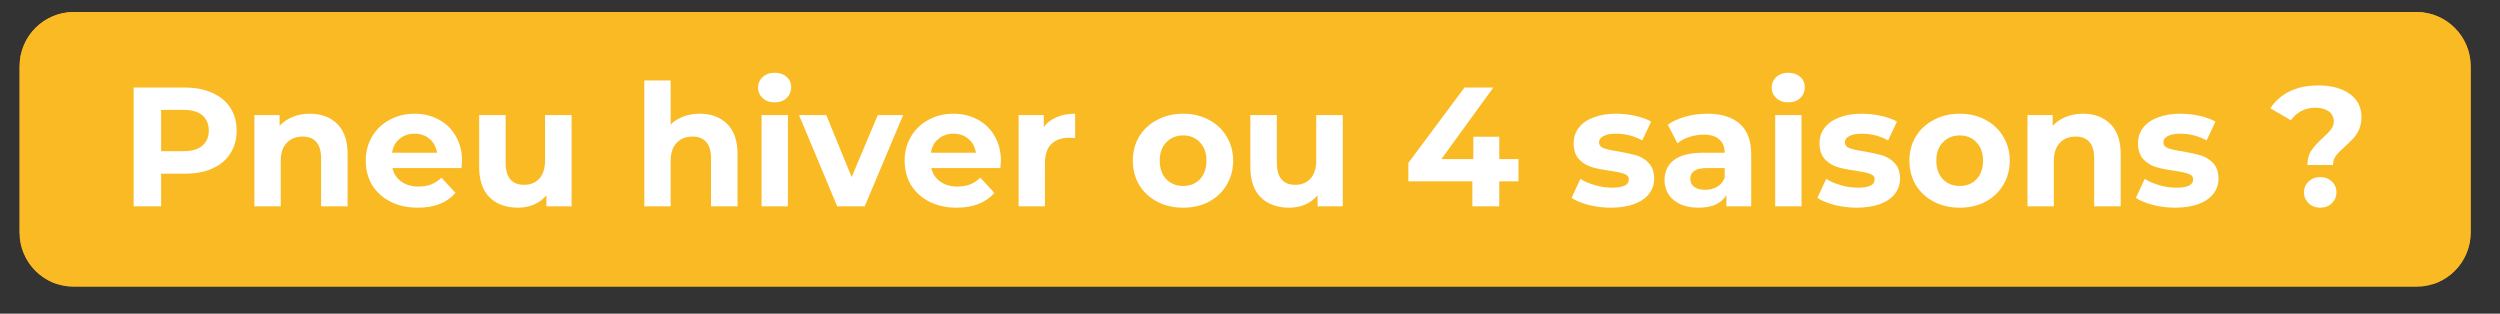
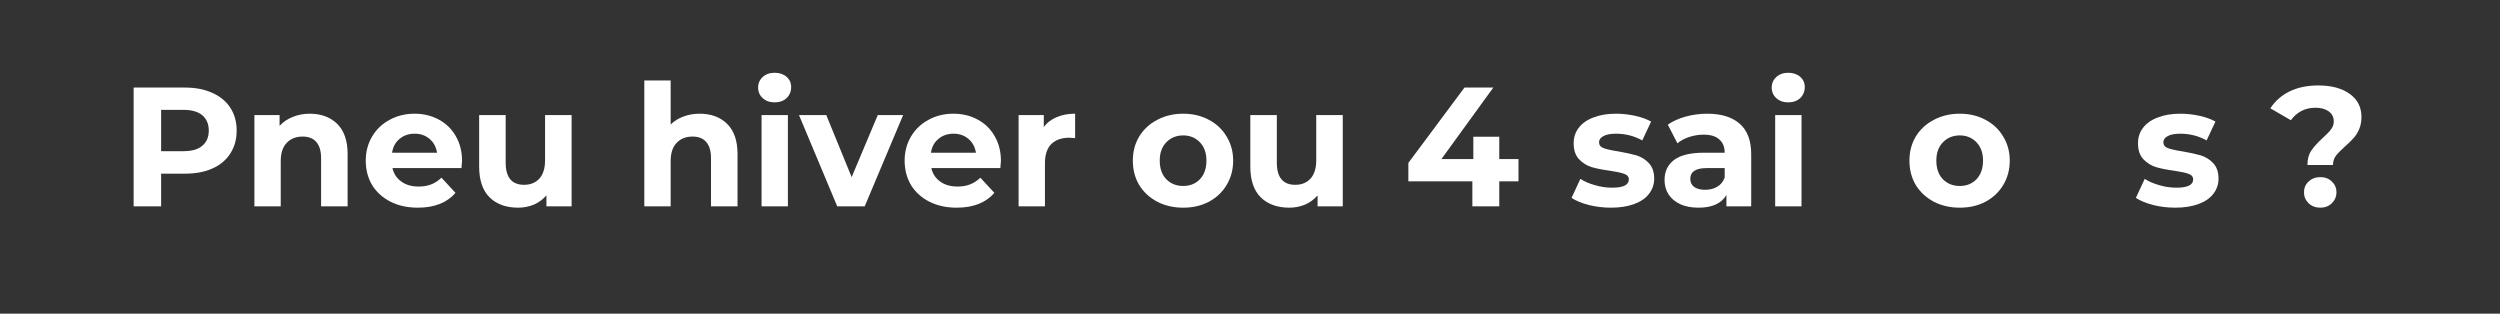
<svg xmlns="http://www.w3.org/2000/svg" width="271" zoomAndPan="magnify" viewBox="0 0 203.25 25.5" height="34" preserveAspectRatio="xMidYMid meet" version="1.0">
  <rect x="0" y="0" width="203.25" height="25.5" fill="#333333" stroke="none" />
  <defs>
    <g />
    <clipPath id="1c3c890ade">
      <path d="M 1.586 0.891 L 200.875 0.891 L 200.875 23.312 L 1.586 23.312 Z M 1.586 0.891 " clip-rule="nonzero" />
    </clipPath>
    <clipPath id="5ab6de207c">
-       <path d="M 6 0.977 L 196.457 0.977 C 198.895 0.977 200.871 2.953 200.871 5.391 L 200.871 18.902 C 200.871 21.34 198.895 23.312 196.457 23.312 L 6 23.312 C 3.562 23.312 1.586 21.34 1.586 18.902 L 1.586 5.391 C 1.586 2.953 3.562 0.977 6 0.977 Z M 6 0.977 " clip-rule="nonzero" />
-     </clipPath>
+       </clipPath>
    <clipPath id="db8cd06695">
-       <path d="M 1.609 0.977 L 200.93 0.977 L 200.93 23.043 L 1.609 23.043 Z M 1.609 0.977 " clip-rule="nonzero" />
-     </clipPath>
+       </clipPath>
    <clipPath id="05ac95207a">
      <path d="M 6.023 0.977 L 196.434 0.977 C 198.871 0.977 200.848 2.953 200.848 5.391 L 200.848 18.895 C 200.848 21.332 198.871 23.309 196.434 23.309 L 6.023 23.309 C 3.586 23.309 1.609 21.332 1.609 18.895 L 1.609 5.391 C 1.609 2.953 3.586 0.977 6.023 0.977 Z M 6.023 0.977 " clip-rule="nonzero" />
    </clipPath>
  </defs>
  <g clip-path="url(#1c3c890ade)">
    <g clip-path="url(#5ab6de207c)">
      <path fill="#faba23" d="M 1.586 0.977 L 200.875 0.977 L 200.875 23.312 L 1.586 23.312 Z M 1.586 0.977 " fill-opacity="1" fill-rule="nonzero" />
    </g>
  </g>
  <g clip-path="url(#db8cd06695)">
    <g clip-path="url(#05ac95207a)">
      <path stroke-linecap="butt" transform="matrix(0.736, 0, 0, 0.736, 1.61, 0.977)" fill="none" stroke-linejoin="miter" d="M 6.001 -0.001 L 264.859 -0.001 C 268.173 -0.001 270.86 2.686 270.86 6 L 270.86 24.358 C 270.86 27.672 268.173 30.359 264.859 30.359 L 6.001 30.359 C 2.687 30.359 -0 27.672 -0 24.358 L -0 6 C -0 2.686 2.687 -0.001 6.001 -0.001 Z M 6.001 -0.001 " stroke="#faba23" stroke-width="4" stroke-opacity="1" stroke-miterlimit="4" />
    </g>
  </g>
  <g fill="#ffffff" fill-opacity="1">
    <g transform="translate(9.724, 16.775)">
      <g>
        <path d="M 5.328 -9.656 C 6.18 -9.656 6.922 -9.508 7.547 -9.219 C 8.18 -8.938 8.664 -8.535 9 -8.016 C 9.344 -7.492 9.516 -6.875 9.516 -6.156 C 9.516 -5.445 9.344 -4.828 9 -4.297 C 8.664 -3.766 8.18 -3.359 7.547 -3.078 C 6.922 -2.797 6.18 -2.656 5.328 -2.656 L 3.375 -2.656 L 3.375 0 L 1.141 0 L 1.141 -9.656 Z M 5.203 -4.484 C 5.867 -4.484 6.375 -4.629 6.719 -4.922 C 7.07 -5.211 7.25 -5.625 7.25 -6.156 C 7.25 -6.695 7.07 -7.113 6.719 -7.406 C 6.375 -7.695 5.867 -7.844 5.203 -7.844 L 3.375 -7.844 L 3.375 -4.484 Z M 5.203 -4.484 " />
      </g>
    </g>
  </g>
  <g fill="#ffffff" fill-opacity="1">
    <g transform="translate(19.683, 16.775)">
      <g>
        <path d="M 5.5 -7.531 C 6.426 -7.531 7.172 -7.254 7.734 -6.703 C 8.297 -6.148 8.578 -5.332 8.578 -4.25 L 8.578 0 L 6.422 0 L 6.422 -3.922 C 6.422 -4.504 6.289 -4.941 6.031 -5.234 C 5.781 -5.523 5.41 -5.672 4.922 -5.672 C 4.379 -5.672 3.945 -5.5 3.625 -5.156 C 3.301 -4.82 3.141 -4.328 3.141 -3.672 L 3.141 0 L 1 0 L 1 -7.422 L 3.047 -7.422 L 3.047 -6.547 C 3.336 -6.859 3.691 -7.098 4.109 -7.266 C 4.535 -7.441 5 -7.531 5.5 -7.531 Z M 5.5 -7.531 " />
      </g>
    </g>
  </g>
  <g fill="#ffffff" fill-opacity="1">
    <g transform="translate(29.298, 16.775)">
      <g>
        <path d="M 8.266 -3.688 C 8.266 -3.656 8.25 -3.461 8.219 -3.109 L 2.609 -3.109 C 2.711 -2.648 2.953 -2.285 3.328 -2.016 C 3.703 -1.742 4.172 -1.609 4.734 -1.609 C 5.117 -1.609 5.457 -1.664 5.75 -1.781 C 6.051 -1.895 6.332 -2.078 6.594 -2.328 L 7.734 -1.094 C 7.035 -0.289 6.016 0.109 4.672 0.109 C 3.836 0.109 3.098 -0.051 2.453 -0.375 C 1.805 -0.707 1.305 -1.16 0.953 -1.734 C 0.609 -2.316 0.438 -2.977 0.438 -3.719 C 0.438 -4.438 0.609 -5.086 0.953 -5.672 C 1.297 -6.254 1.77 -6.707 2.375 -7.031 C 2.977 -7.363 3.656 -7.531 4.406 -7.531 C 5.125 -7.531 5.773 -7.375 6.359 -7.062 C 6.953 -6.75 7.414 -6.301 7.75 -5.719 C 8.094 -5.133 8.266 -4.457 8.266 -3.688 Z M 4.422 -5.906 C 3.93 -5.906 3.52 -5.766 3.188 -5.484 C 2.852 -5.211 2.648 -4.836 2.578 -4.359 L 6.234 -4.359 C 6.16 -4.828 5.957 -5.203 5.625 -5.484 C 5.289 -5.766 4.891 -5.906 4.422 -5.906 Z M 4.422 -5.906 " />
      </g>
    </g>
  </g>
  <g fill="#ffffff" fill-opacity="1">
    <g transform="translate(38.002, 16.775)">
      <g>
        <path d="M 8.469 -7.422 L 8.469 0 L 6.422 0 L 6.422 -0.891 C 6.141 -0.566 5.801 -0.316 5.406 -0.141 C 5.008 0.023 4.582 0.109 4.125 0.109 C 3.145 0.109 2.367 -0.172 1.797 -0.734 C 1.234 -1.297 0.953 -2.129 0.953 -3.234 L 0.953 -7.422 L 3.109 -7.422 L 3.109 -3.547 C 3.109 -2.348 3.609 -1.75 4.609 -1.75 C 5.117 -1.75 5.531 -1.914 5.844 -2.25 C 6.156 -2.594 6.312 -3.094 6.312 -3.75 L 6.312 -7.422 Z M 8.469 -7.422 " />
      </g>
    </g>
  </g>
  <g fill="#ffffff" fill-opacity="1">
    <g transform="translate(47.479, 16.775)">
      <g />
    </g>
  </g>
  <g fill="#ffffff" fill-opacity="1">
    <g transform="translate(51.383, 16.775)">
      <g>
        <path d="M 5.5 -7.531 C 6.426 -7.531 7.172 -7.254 7.734 -6.703 C 8.297 -6.148 8.578 -5.332 8.578 -4.25 L 8.578 0 L 6.422 0 L 6.422 -3.922 C 6.422 -4.504 6.289 -4.941 6.031 -5.234 C 5.781 -5.523 5.41 -5.672 4.922 -5.672 C 4.379 -5.672 3.945 -5.5 3.625 -5.156 C 3.301 -4.82 3.141 -4.328 3.141 -3.672 L 3.141 0 L 1 0 L 1 -10.234 L 3.141 -10.234 L 3.141 -6.656 C 3.43 -6.938 3.773 -7.148 4.172 -7.297 C 4.578 -7.453 5.02 -7.531 5.5 -7.531 Z M 5.5 -7.531 " />
      </g>
    </g>
  </g>
  <g fill="#ffffff" fill-opacity="1">
    <g transform="translate(60.915, 16.775)">
      <g>
        <path d="M 1 -7.422 L 3.141 -7.422 L 3.141 0 L 1 0 Z M 2.062 -8.453 C 1.664 -8.453 1.344 -8.566 1.094 -8.797 C 0.844 -9.023 0.719 -9.312 0.719 -9.656 C 0.719 -10 0.844 -10.285 1.094 -10.516 C 1.344 -10.742 1.664 -10.859 2.062 -10.859 C 2.457 -10.859 2.781 -10.75 3.031 -10.531 C 3.281 -10.312 3.406 -10.035 3.406 -9.703 C 3.406 -9.336 3.281 -9.035 3.031 -8.797 C 2.781 -8.566 2.457 -8.453 2.062 -8.453 Z M 2.062 -8.453 " />
      </g>
    </g>
  </g>
  <g fill="#ffffff" fill-opacity="1">
    <g transform="translate(65.067, 16.775)">
      <g>
        <path d="M 8.359 -7.422 L 5.234 0 L 3 0 L -0.109 -7.422 L 2.109 -7.422 L 4.172 -2.375 L 6.297 -7.422 Z M 8.359 -7.422 " />
      </g>
    </g>
  </g>
  <g fill="#ffffff" fill-opacity="1">
    <g transform="translate(73.109, 16.775)">
      <g>
        <path d="M 8.266 -3.688 C 8.266 -3.656 8.25 -3.461 8.219 -3.109 L 2.609 -3.109 C 2.711 -2.648 2.953 -2.285 3.328 -2.016 C 3.703 -1.742 4.172 -1.609 4.734 -1.609 C 5.117 -1.609 5.457 -1.664 5.75 -1.781 C 6.051 -1.895 6.332 -2.078 6.594 -2.328 L 7.734 -1.094 C 7.035 -0.289 6.016 0.109 4.672 0.109 C 3.836 0.109 3.098 -0.051 2.453 -0.375 C 1.805 -0.707 1.305 -1.16 0.953 -1.734 C 0.609 -2.316 0.438 -2.977 0.438 -3.719 C 0.438 -4.438 0.609 -5.086 0.953 -5.672 C 1.297 -6.254 1.77 -6.707 2.375 -7.031 C 2.977 -7.363 3.656 -7.531 4.406 -7.531 C 5.125 -7.531 5.773 -7.375 6.359 -7.062 C 6.953 -6.75 7.414 -6.301 7.75 -5.719 C 8.094 -5.133 8.266 -4.457 8.266 -3.688 Z M 4.422 -5.906 C 3.93 -5.906 3.52 -5.766 3.188 -5.484 C 2.852 -5.211 2.648 -4.836 2.578 -4.359 L 6.234 -4.359 C 6.16 -4.828 5.957 -5.203 5.625 -5.484 C 5.289 -5.766 4.891 -5.906 4.422 -5.906 Z M 4.422 -5.906 " />
      </g>
    </g>
  </g>
  <g fill="#ffffff" fill-opacity="1">
    <g transform="translate(81.813, 16.775)">
      <g>
        <path d="M 3.047 -6.438 C 3.305 -6.801 3.656 -7.07 4.094 -7.25 C 4.531 -7.438 5.031 -7.531 5.594 -7.531 L 5.594 -5.547 C 5.363 -5.566 5.207 -5.578 5.125 -5.578 C 4.5 -5.578 4.008 -5.406 3.656 -5.062 C 3.312 -4.719 3.141 -4.195 3.141 -3.5 L 3.141 0 L 1 0 L 1 -7.422 L 3.047 -7.422 Z M 3.047 -6.438 " />
      </g>
    </g>
  </g>
  <g fill="#ffffff" fill-opacity="1">
    <g transform="translate(87.759, 16.775)">
      <g />
    </g>
  </g>
  <g fill="#ffffff" fill-opacity="1">
    <g transform="translate(91.662, 16.775)">
      <g>
        <path d="M 4.531 0.109 C 3.75 0.109 3.047 -0.051 2.422 -0.375 C 1.797 -0.707 1.305 -1.16 0.953 -1.734 C 0.609 -2.316 0.438 -2.977 0.438 -3.719 C 0.438 -4.445 0.609 -5.098 0.953 -5.672 C 1.305 -6.254 1.797 -6.707 2.422 -7.031 C 3.047 -7.363 3.75 -7.531 4.531 -7.531 C 5.312 -7.531 6.008 -7.363 6.625 -7.031 C 7.238 -6.707 7.719 -6.254 8.062 -5.672 C 8.414 -5.098 8.594 -4.445 8.594 -3.719 C 8.594 -2.977 8.414 -2.316 8.062 -1.734 C 7.719 -1.16 7.238 -0.707 6.625 -0.375 C 6.008 -0.051 5.312 0.109 4.531 0.109 Z M 4.531 -1.656 C 5.082 -1.656 5.535 -1.836 5.891 -2.203 C 6.242 -2.578 6.422 -3.082 6.422 -3.719 C 6.422 -4.344 6.242 -4.836 5.891 -5.203 C 5.535 -5.578 5.082 -5.766 4.531 -5.766 C 3.977 -5.766 3.52 -5.578 3.156 -5.203 C 2.801 -4.836 2.625 -4.344 2.625 -3.719 C 2.625 -3.082 2.801 -2.578 3.156 -2.203 C 3.52 -1.836 3.977 -1.656 4.531 -1.656 Z M 4.531 -1.656 " />
      </g>
    </g>
  </g>
  <g fill="#ffffff" fill-opacity="1">
    <g transform="translate(100.698, 16.775)">
      <g>
        <path d="M 8.469 -7.422 L 8.469 0 L 6.422 0 L 6.422 -0.891 C 6.141 -0.566 5.801 -0.316 5.406 -0.141 C 5.008 0.023 4.582 0.109 4.125 0.109 C 3.145 0.109 2.367 -0.172 1.797 -0.734 C 1.234 -1.297 0.953 -2.129 0.953 -3.234 L 0.953 -7.422 L 3.109 -7.422 L 3.109 -3.547 C 3.109 -2.348 3.609 -1.75 4.609 -1.75 C 5.117 -1.75 5.531 -1.914 5.844 -2.25 C 6.156 -2.594 6.312 -3.094 6.312 -3.75 L 6.312 -7.422 Z M 8.469 -7.422 " />
      </g>
    </g>
  </g>
  <g fill="#ffffff" fill-opacity="1">
    <g transform="translate(110.174, 16.775)">
      <g />
    </g>
  </g>
  <g fill="#ffffff" fill-opacity="1">
    <g transform="translate(114.078, 16.775)">
      <g>
        <path d="M 9.375 -2.031 L 7.812 -2.031 L 7.812 0 L 5.625 0 L 5.625 -2.031 L 0.422 -2.031 L 0.422 -3.531 L 4.984 -9.656 L 7.328 -9.656 L 3.109 -3.844 L 5.703 -3.844 L 5.703 -5.656 L 7.812 -5.656 L 7.812 -3.844 L 9.375 -3.844 Z M 9.375 -2.031 " />
      </g>
    </g>
  </g>
  <g fill="#ffffff" fill-opacity="1">
    <g transform="translate(123.583, 16.775)">
      <g />
    </g>
  </g>
  <g fill="#ffffff" fill-opacity="1">
    <g transform="translate(127.486, 16.775)">
      <g>
        <path d="M 3.484 0.109 C 2.867 0.109 2.266 0.035 1.672 -0.109 C 1.086 -0.266 0.625 -0.457 0.281 -0.688 L 1 -2.234 C 1.32 -2.023 1.719 -1.852 2.188 -1.719 C 2.656 -1.582 3.117 -1.516 3.578 -1.516 C 4.484 -1.516 4.938 -1.738 4.938 -2.188 C 4.938 -2.406 4.812 -2.555 4.562 -2.641 C 4.312 -2.734 3.93 -2.816 3.422 -2.891 C 2.816 -2.973 2.316 -3.07 1.922 -3.188 C 1.523 -3.312 1.18 -3.523 0.891 -3.828 C 0.598 -4.141 0.453 -4.57 0.453 -5.125 C 0.453 -5.602 0.586 -6.02 0.859 -6.375 C 1.129 -6.738 1.523 -7.02 2.047 -7.219 C 2.566 -7.426 3.18 -7.531 3.891 -7.531 C 4.41 -7.531 4.93 -7.473 5.453 -7.359 C 5.973 -7.242 6.406 -7.086 6.75 -6.891 L 6.031 -5.359 C 5.375 -5.723 4.66 -5.906 3.891 -5.906 C 3.43 -5.906 3.086 -5.836 2.859 -5.703 C 2.629 -5.578 2.516 -5.414 2.516 -5.219 C 2.516 -4.988 2.633 -4.828 2.875 -4.734 C 3.125 -4.641 3.52 -4.551 4.062 -4.469 C 4.676 -4.363 5.176 -4.254 5.562 -4.141 C 5.945 -4.023 6.281 -3.816 6.562 -3.516 C 6.852 -3.211 7 -2.789 7 -2.25 C 7 -1.789 6.859 -1.379 6.578 -1.016 C 6.305 -0.66 5.906 -0.383 5.375 -0.188 C 4.844 0.008 4.211 0.109 3.484 0.109 Z M 3.484 0.109 " />
      </g>
    </g>
  </g>
  <g fill="#ffffff" fill-opacity="1">
    <g transform="translate(134.811, 16.775)">
      <g>
        <path d="M 3.984 -7.531 C 5.141 -7.531 6.023 -7.254 6.641 -6.703 C 7.254 -6.16 7.562 -5.336 7.562 -4.234 L 7.562 0 L 5.547 0 L 5.547 -0.922 C 5.141 -0.234 4.383 0.109 3.281 0.109 C 2.707 0.109 2.211 0.016 1.797 -0.172 C 1.379 -0.367 1.062 -0.633 0.844 -0.969 C 0.625 -1.312 0.516 -1.703 0.516 -2.141 C 0.516 -2.828 0.77 -3.367 1.281 -3.766 C 1.801 -4.16 2.609 -4.359 3.703 -4.359 L 5.406 -4.359 C 5.406 -4.828 5.258 -5.188 4.969 -5.438 C 4.688 -5.695 4.266 -5.828 3.703 -5.828 C 3.305 -5.828 2.914 -5.766 2.531 -5.641 C 2.145 -5.516 1.82 -5.344 1.562 -5.125 L 0.781 -6.641 C 1.188 -6.922 1.672 -7.141 2.234 -7.297 C 2.805 -7.453 3.391 -7.531 3.984 -7.531 Z M 3.828 -1.344 C 4.191 -1.344 4.516 -1.426 4.797 -1.594 C 5.086 -1.758 5.289 -2.008 5.406 -2.344 L 5.406 -3.109 L 3.938 -3.109 C 3.051 -3.109 2.609 -2.816 2.609 -2.234 C 2.609 -1.961 2.711 -1.742 2.922 -1.578 C 3.141 -1.422 3.441 -1.344 3.828 -1.344 Z M 3.828 -1.344 " />
      </g>
    </g>
  </g>
  <g fill="#ffffff" fill-opacity="1">
    <g transform="translate(143.322, 16.775)">
      <g>
        <path d="M 1 -7.422 L 3.141 -7.422 L 3.141 0 L 1 0 Z M 2.062 -8.453 C 1.664 -8.453 1.344 -8.566 1.094 -8.797 C 0.844 -9.023 0.719 -9.312 0.719 -9.656 C 0.719 -10 0.844 -10.285 1.094 -10.516 C 1.344 -10.742 1.664 -10.859 2.062 -10.859 C 2.457 -10.859 2.781 -10.75 3.031 -10.531 C 3.281 -10.312 3.406 -10.035 3.406 -9.703 C 3.406 -9.336 3.281 -9.035 3.031 -8.797 C 2.781 -8.566 2.457 -8.453 2.062 -8.453 Z M 2.062 -8.453 " />
      </g>
    </g>
  </g>
  <g fill="#ffffff" fill-opacity="1">
    <g transform="translate(147.474, 16.775)">
      <g>
-         <path d="M 3.484 0.109 C 2.867 0.109 2.266 0.035 1.672 -0.109 C 1.086 -0.266 0.625 -0.457 0.281 -0.688 L 1 -2.234 C 1.32 -2.023 1.719 -1.852 2.188 -1.719 C 2.656 -1.582 3.117 -1.516 3.578 -1.516 C 4.484 -1.516 4.938 -1.738 4.938 -2.188 C 4.938 -2.406 4.812 -2.555 4.562 -2.641 C 4.312 -2.734 3.93 -2.816 3.422 -2.891 C 2.816 -2.973 2.316 -3.07 1.922 -3.188 C 1.523 -3.312 1.18 -3.523 0.891 -3.828 C 0.598 -4.141 0.453 -4.57 0.453 -5.125 C 0.453 -5.602 0.586 -6.02 0.859 -6.375 C 1.129 -6.738 1.523 -7.02 2.047 -7.219 C 2.566 -7.426 3.18 -7.531 3.891 -7.531 C 4.41 -7.531 4.93 -7.473 5.453 -7.359 C 5.973 -7.242 6.406 -7.086 6.75 -6.891 L 6.031 -5.359 C 5.375 -5.723 4.66 -5.906 3.891 -5.906 C 3.43 -5.906 3.086 -5.836 2.859 -5.703 C 2.629 -5.578 2.516 -5.414 2.516 -5.219 C 2.516 -4.988 2.633 -4.828 2.875 -4.734 C 3.125 -4.641 3.52 -4.551 4.062 -4.469 C 4.676 -4.363 5.176 -4.254 5.562 -4.141 C 5.945 -4.023 6.281 -3.816 6.562 -3.516 C 6.852 -3.211 7 -2.789 7 -2.25 C 7 -1.789 6.859 -1.379 6.578 -1.016 C 6.305 -0.66 5.906 -0.383 5.375 -0.188 C 4.844 0.008 4.211 0.109 3.484 0.109 Z M 3.484 0.109 " />
-       </g>
+         </g>
    </g>
  </g>
  <g fill="#ffffff" fill-opacity="1">
    <g transform="translate(154.799, 16.775)">
      <g>
        <path d="M 4.531 0.109 C 3.75 0.109 3.047 -0.051 2.422 -0.375 C 1.797 -0.707 1.305 -1.16 0.953 -1.734 C 0.609 -2.316 0.438 -2.977 0.438 -3.719 C 0.438 -4.445 0.609 -5.098 0.953 -5.672 C 1.305 -6.254 1.797 -6.707 2.422 -7.031 C 3.047 -7.363 3.75 -7.531 4.531 -7.531 C 5.312 -7.531 6.008 -7.363 6.625 -7.031 C 7.238 -6.707 7.719 -6.254 8.062 -5.672 C 8.414 -5.098 8.594 -4.445 8.594 -3.719 C 8.594 -2.977 8.414 -2.316 8.062 -1.734 C 7.719 -1.16 7.238 -0.707 6.625 -0.375 C 6.008 -0.051 5.312 0.109 4.531 0.109 Z M 4.531 -1.656 C 5.082 -1.656 5.535 -1.836 5.891 -2.203 C 6.242 -2.578 6.422 -3.082 6.422 -3.719 C 6.422 -4.344 6.242 -4.836 5.891 -5.203 C 5.535 -5.578 5.082 -5.766 4.531 -5.766 C 3.977 -5.766 3.52 -5.578 3.156 -5.203 C 2.801 -4.836 2.625 -4.344 2.625 -3.719 C 2.625 -3.082 2.801 -2.578 3.156 -2.203 C 3.52 -1.836 3.977 -1.656 4.531 -1.656 Z M 4.531 -1.656 " />
      </g>
    </g>
  </g>
  <g fill="#ffffff" fill-opacity="1">
    <g transform="translate(163.835, 16.775)">
      <g>
-         <path d="M 5.5 -7.531 C 6.426 -7.531 7.172 -7.254 7.734 -6.703 C 8.297 -6.148 8.578 -5.332 8.578 -4.25 L 8.578 0 L 6.422 0 L 6.422 -3.922 C 6.422 -4.504 6.289 -4.941 6.031 -5.234 C 5.781 -5.523 5.41 -5.672 4.922 -5.672 C 4.379 -5.672 3.945 -5.5 3.625 -5.156 C 3.301 -4.82 3.141 -4.328 3.141 -3.672 L 3.141 0 L 1 0 L 1 -7.422 L 3.047 -7.422 L 3.047 -6.547 C 3.336 -6.859 3.691 -7.098 4.109 -7.266 C 4.535 -7.441 5 -7.531 5.5 -7.531 Z M 5.5 -7.531 " />
-       </g>
+         </g>
    </g>
  </g>
  <g fill="#ffffff" fill-opacity="1">
    <g transform="translate(173.366, 16.775)">
      <g>
        <path d="M 3.484 0.109 C 2.867 0.109 2.266 0.035 1.672 -0.109 C 1.086 -0.266 0.625 -0.457 0.281 -0.688 L 1 -2.234 C 1.32 -2.023 1.719 -1.852 2.188 -1.719 C 2.656 -1.582 3.117 -1.516 3.578 -1.516 C 4.484 -1.516 4.938 -1.738 4.938 -2.188 C 4.938 -2.406 4.812 -2.555 4.562 -2.641 C 4.312 -2.734 3.93 -2.816 3.422 -2.891 C 2.816 -2.973 2.316 -3.07 1.922 -3.188 C 1.523 -3.312 1.18 -3.523 0.891 -3.828 C 0.598 -4.141 0.453 -4.57 0.453 -5.125 C 0.453 -5.602 0.586 -6.02 0.859 -6.375 C 1.129 -6.738 1.523 -7.02 2.047 -7.219 C 2.566 -7.426 3.18 -7.531 3.891 -7.531 C 4.41 -7.531 4.93 -7.473 5.453 -7.359 C 5.973 -7.242 6.406 -7.086 6.75 -6.891 L 6.031 -5.359 C 5.375 -5.723 4.66 -5.906 3.891 -5.906 C 3.43 -5.906 3.086 -5.836 2.859 -5.703 C 2.629 -5.578 2.516 -5.414 2.516 -5.219 C 2.516 -4.988 2.633 -4.828 2.875 -4.734 C 3.125 -4.641 3.52 -4.551 4.062 -4.469 C 4.676 -4.363 5.176 -4.254 5.562 -4.141 C 5.945 -4.023 6.281 -3.816 6.562 -3.516 C 6.852 -3.211 7 -2.789 7 -2.25 C 7 -1.789 6.859 -1.379 6.578 -1.016 C 6.305 -0.66 5.906 -0.383 5.375 -0.188 C 4.844 0.008 4.211 0.109 3.484 0.109 Z M 3.484 0.109 " />
      </g>
    </g>
  </g>
  <g fill="#ffffff" fill-opacity="1">
    <g transform="translate(180.691, 16.775)">
      <g />
    </g>
  </g>
  <g fill="#ffffff" fill-opacity="1">
    <g transform="translate(184.595, 16.775)">
      <g>
        <path d="M 3 -3.359 C 3 -3.828 3.102 -4.219 3.312 -4.531 C 3.531 -4.852 3.848 -5.203 4.266 -5.578 C 4.566 -5.848 4.785 -6.078 4.922 -6.266 C 5.066 -6.453 5.141 -6.664 5.141 -6.906 C 5.141 -7.25 5.004 -7.52 4.734 -7.719 C 4.461 -7.914 4.102 -8.016 3.656 -8.016 C 3.219 -8.016 2.832 -7.926 2.5 -7.75 C 2.164 -7.57 1.883 -7.32 1.656 -7 L -0.016 -7.969 C 0.367 -8.562 0.891 -9.02 1.547 -9.344 C 2.203 -9.664 2.984 -9.828 3.891 -9.828 C 4.953 -9.828 5.801 -9.598 6.438 -9.141 C 7.07 -8.691 7.391 -8.066 7.391 -7.266 C 7.391 -6.891 7.328 -6.555 7.203 -6.266 C 7.078 -5.984 6.926 -5.742 6.75 -5.547 C 6.57 -5.348 6.344 -5.125 6.062 -4.875 C 5.719 -4.57 5.469 -4.316 5.312 -4.109 C 5.156 -3.898 5.078 -3.648 5.078 -3.359 Z M 4.047 0.109 C 3.672 0.109 3.352 -0.008 3.094 -0.25 C 2.844 -0.5 2.719 -0.797 2.719 -1.141 C 2.719 -1.492 2.844 -1.785 3.094 -2.016 C 3.344 -2.254 3.66 -2.375 4.047 -2.375 C 4.43 -2.375 4.742 -2.254 4.984 -2.016 C 5.234 -1.785 5.359 -1.492 5.359 -1.141 C 5.359 -0.797 5.234 -0.5 4.984 -0.25 C 4.734 -0.008 4.422 0.109 4.047 0.109 Z M 4.047 0.109 " />
      </g>
    </g>
  </g>
</svg>